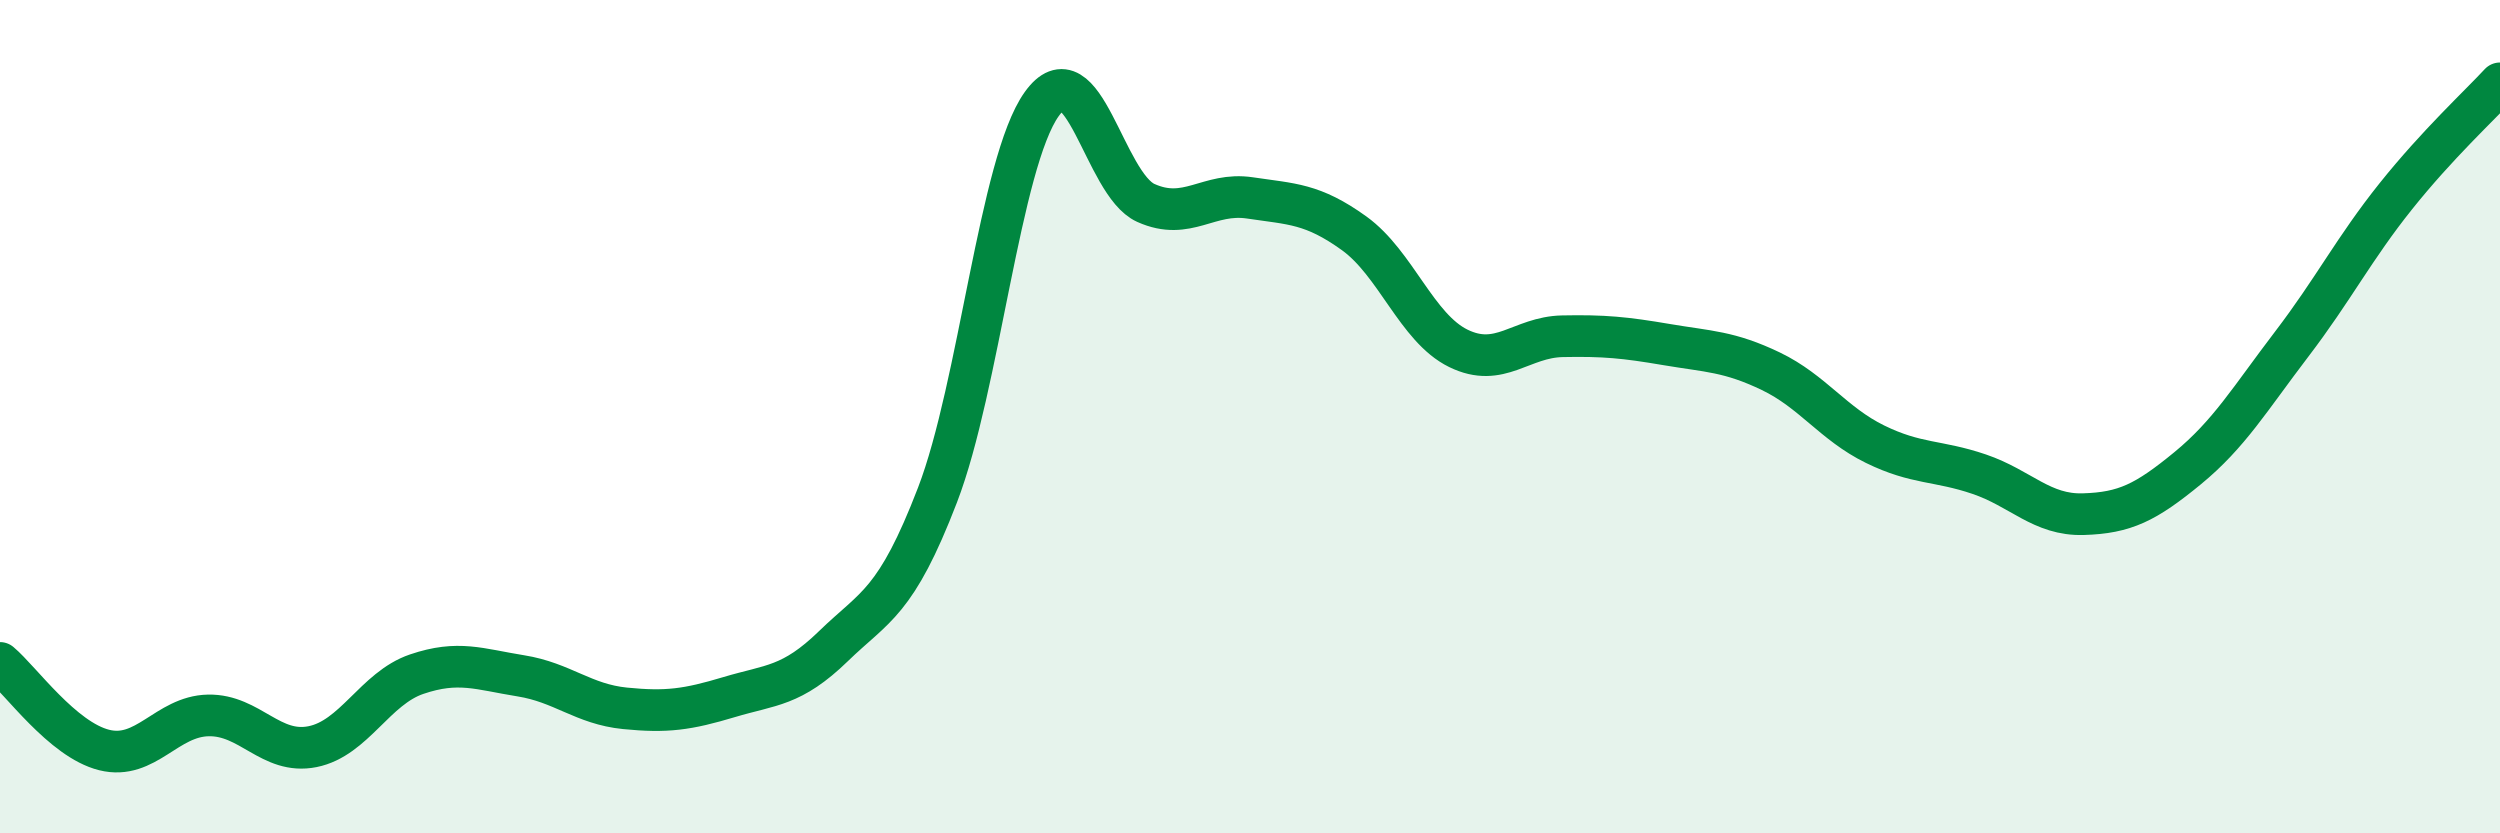
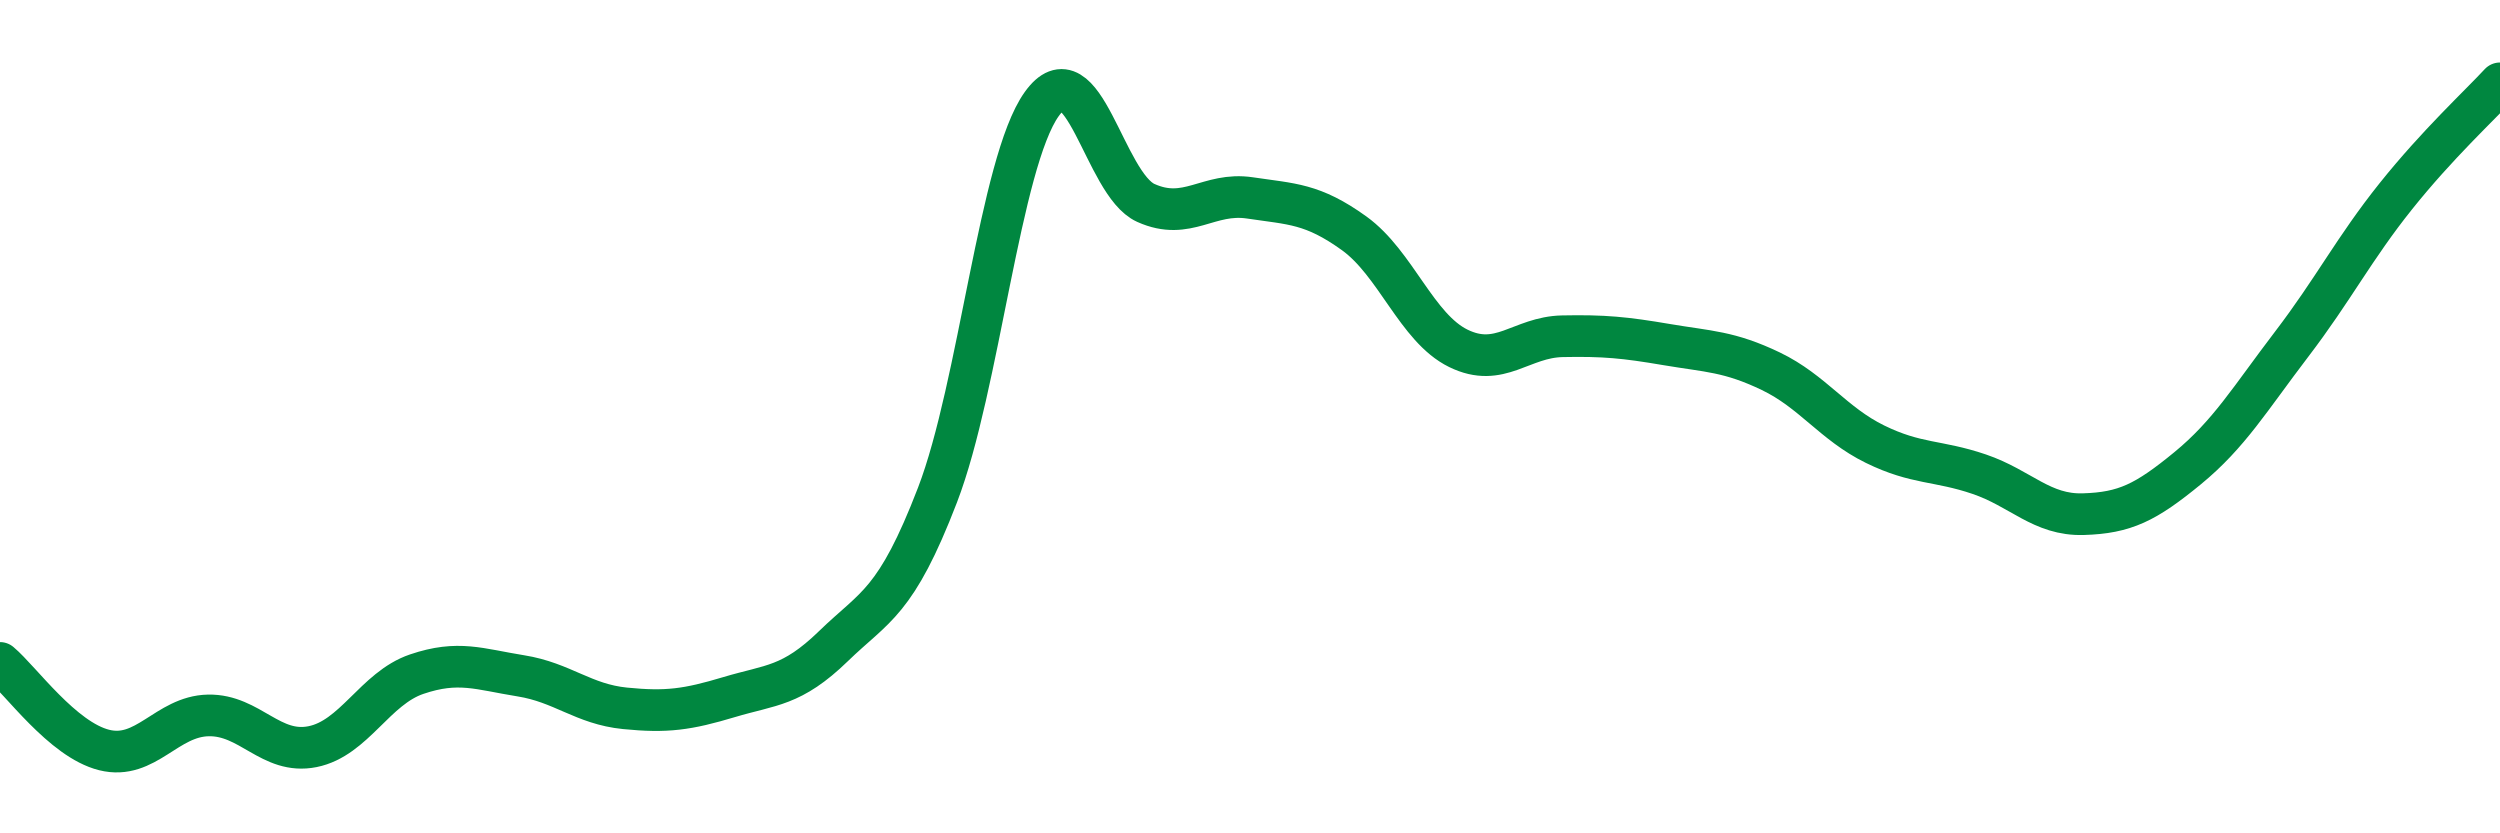
<svg xmlns="http://www.w3.org/2000/svg" width="60" height="20" viewBox="0 0 60 20">
-   <path d="M 0,15.91 C 0.5,16.33 1.5,17.75 2.5,18 C 3.5,18.25 4,17.19 5,17.17 C 6,17.15 6.5,18.12 7.5,17.92 C 8.5,17.72 9,16.52 10,16.18 C 11,15.84 11.5,16.06 12.5,16.22 C 13.5,16.38 14,16.9 15,17 C 16,17.1 16.5,17.03 17.5,16.73 C 18.5,16.43 19,16.48 20,15.51 C 21,14.54 21.5,14.48 22.5,11.88 C 23.5,9.28 24,3.9 25,2.5 C 26,1.1 26.5,4.42 27.5,4.87 C 28.5,5.32 29,4.6 30,4.75 C 31,4.9 31.5,4.88 32.5,5.6 C 33.5,6.32 34,7.87 35,8.36 C 36,8.85 36.5,8.09 37.5,8.07 C 38.5,8.05 39,8.1 40,8.27 C 41,8.44 41.5,8.43 42.5,8.91 C 43.5,9.39 44,10.17 45,10.66 C 46,11.15 46.5,11.04 47.5,11.38 C 48.5,11.72 49,12.37 50,12.34 C 51,12.31 51.5,12.06 52.5,11.24 C 53.5,10.42 54,9.57 55,8.26 C 56,6.95 56.5,5.96 57.5,4.71 C 58.5,3.46 59.5,2.54 60,2L60 20L0 20Z" fill="#008740" opacity="0.1" stroke-linecap="round" stroke-linejoin="round" />
  <path d="M 0,15.91 C 0.5,16.33 1.5,17.75 2.5,18 C 3.5,18.25 4,17.19 5,17.17 C 6,17.15 6.5,18.12 7.5,17.92 C 8.5,17.72 9,16.52 10,16.18 C 11,15.84 11.5,16.06 12.5,16.22 C 13.5,16.38 14,16.9 15,17 C 16,17.1 16.5,17.03 17.5,16.73 C 18.5,16.43 19,16.48 20,15.51 C 21,14.54 21.5,14.48 22.5,11.88 C 23.5,9.28 24,3.9 25,2.5 C 26,1.1 26.5,4.42 27.5,4.87 C 28.5,5.32 29,4.6 30,4.75 C 31,4.9 31.5,4.88 32.5,5.6 C 33.5,6.32 34,7.87 35,8.36 C 36,8.85 36.5,8.09 37.5,8.07 C 38.5,8.05 39,8.1 40,8.27 C 41,8.44 41.5,8.43 42.5,8.91 C 43.5,9.39 44,10.17 45,10.66 C 46,11.15 46.5,11.04 47.5,11.38 C 48.5,11.72 49,12.37 50,12.34 C 51,12.31 51.5,12.06 52.5,11.24 C 53.5,10.42 54,9.57 55,8.26 C 56,6.95 56.5,5.96 57.5,4.71 C 58.5,3.46 59.5,2.54 60,2" stroke="#008740" stroke-width="1" fill="none" stroke-linecap="round" stroke-linejoin="round" />
</svg>